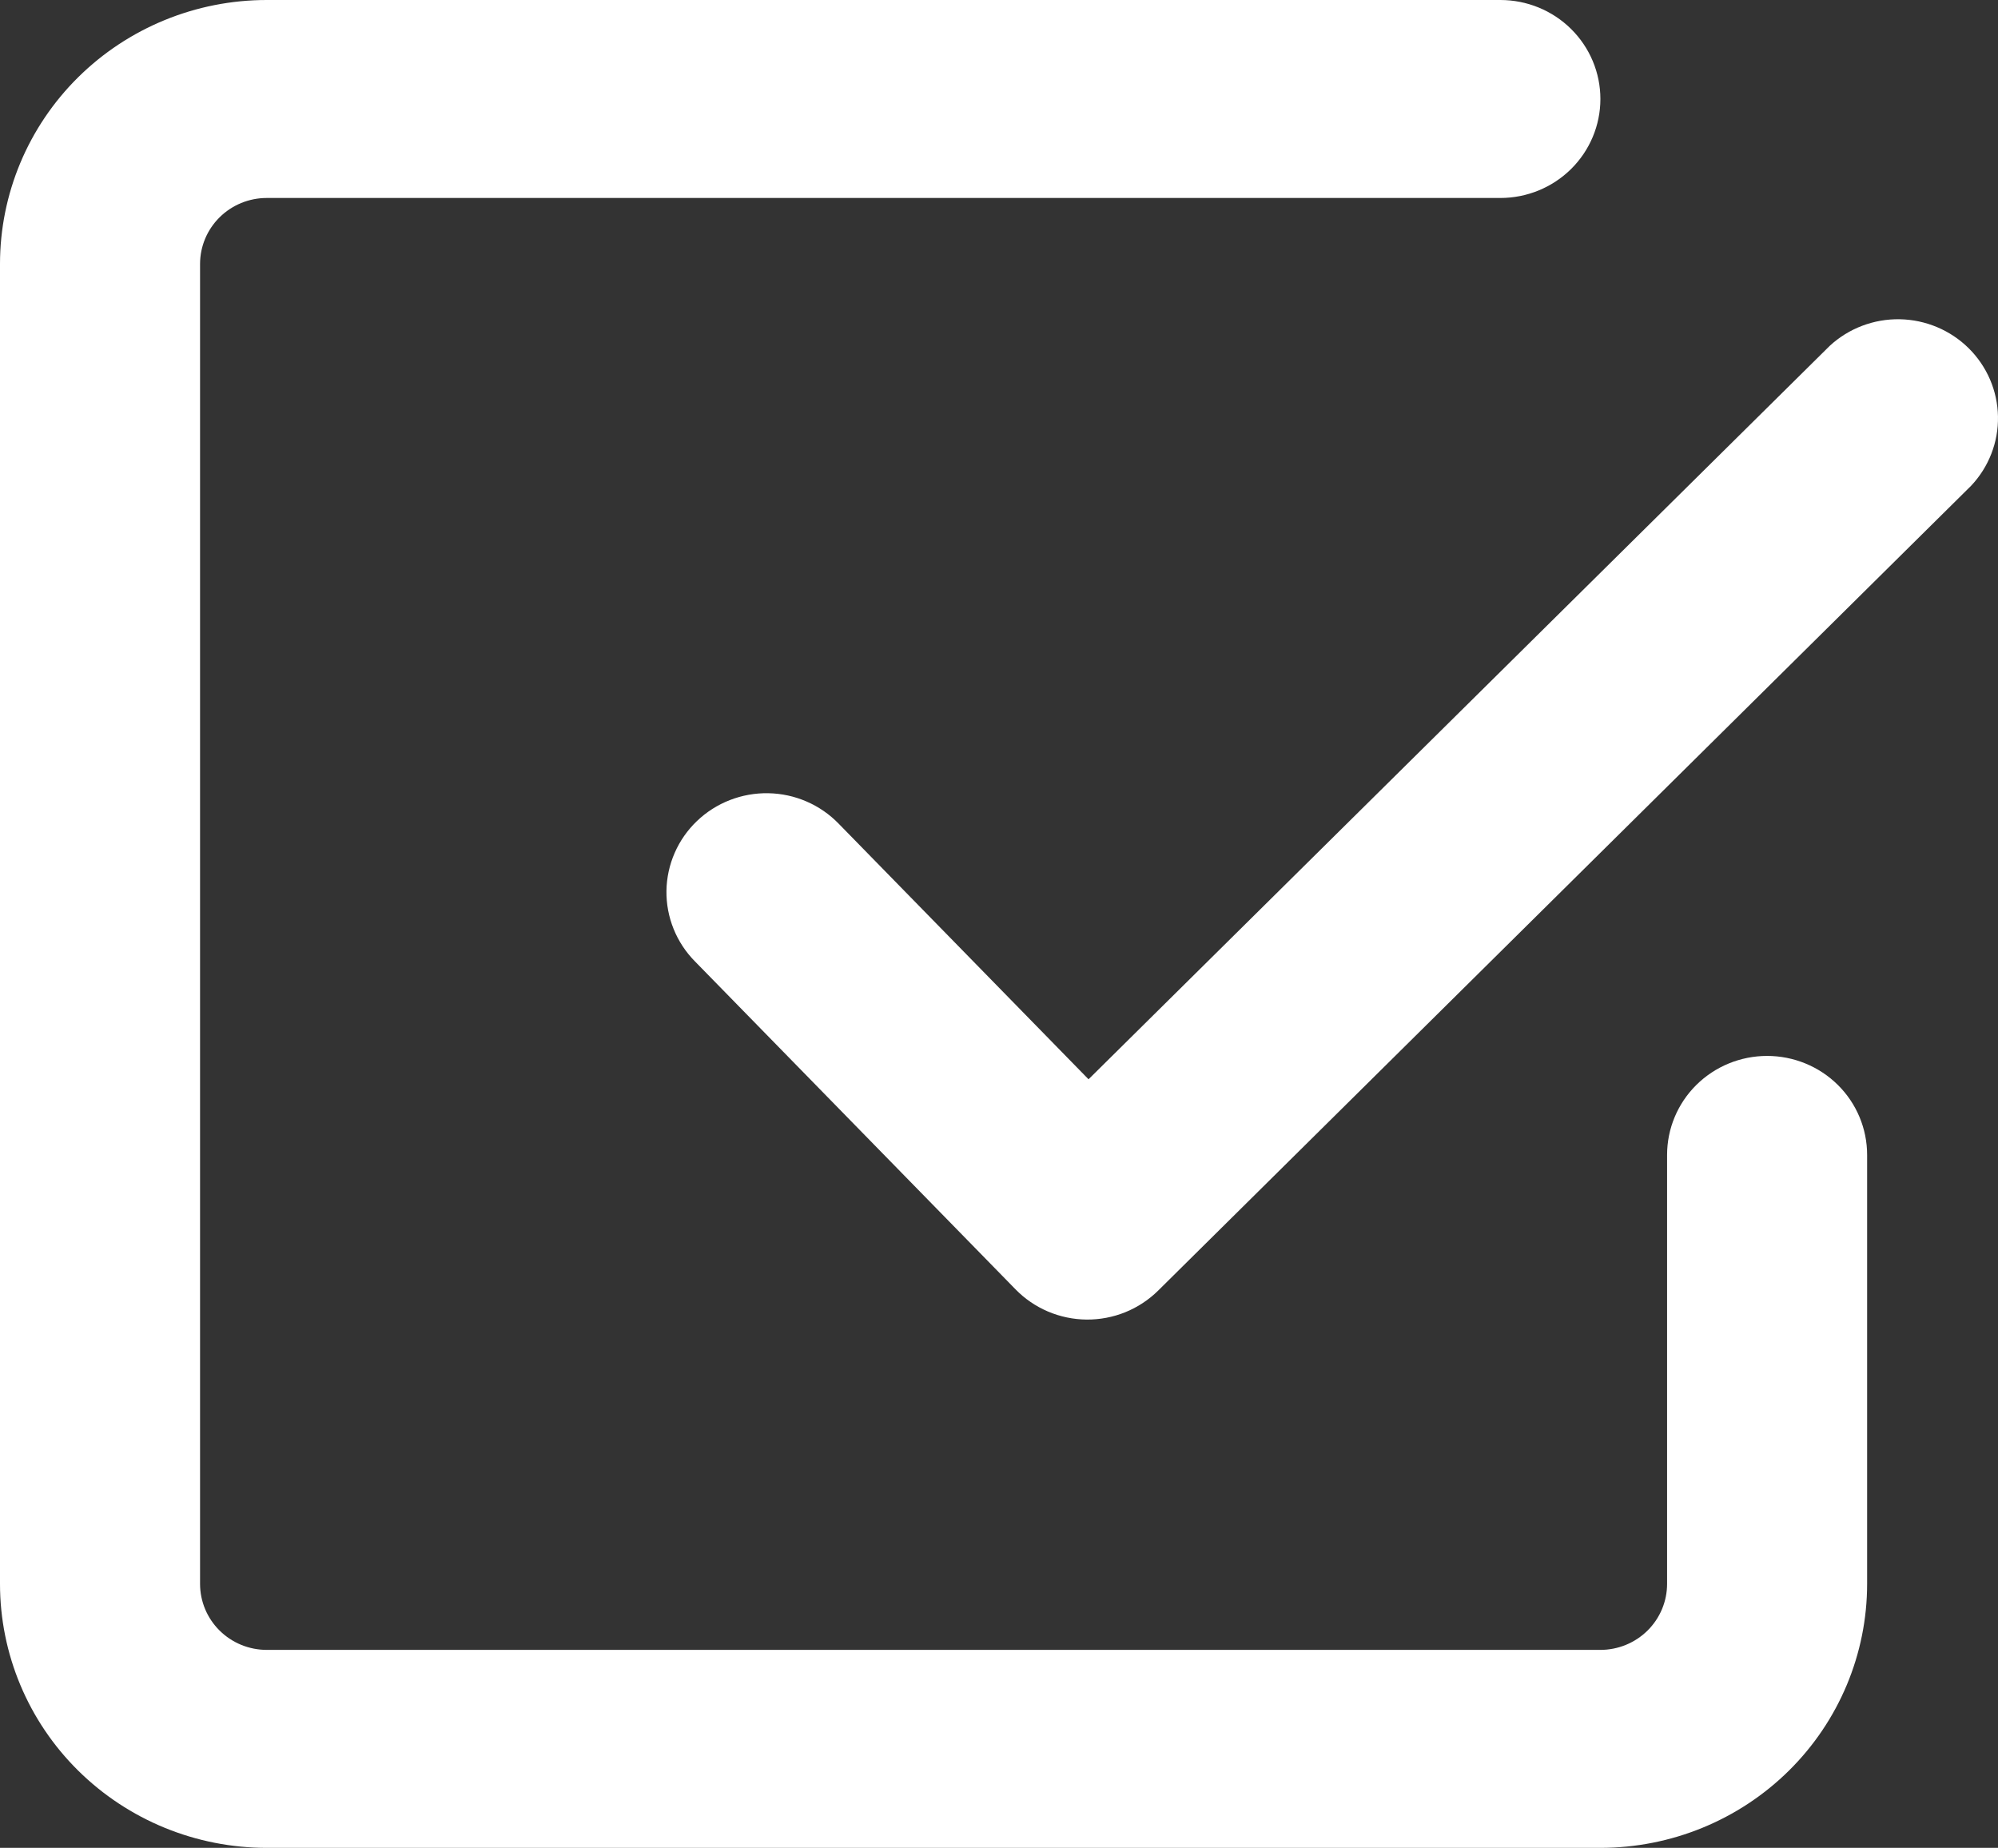
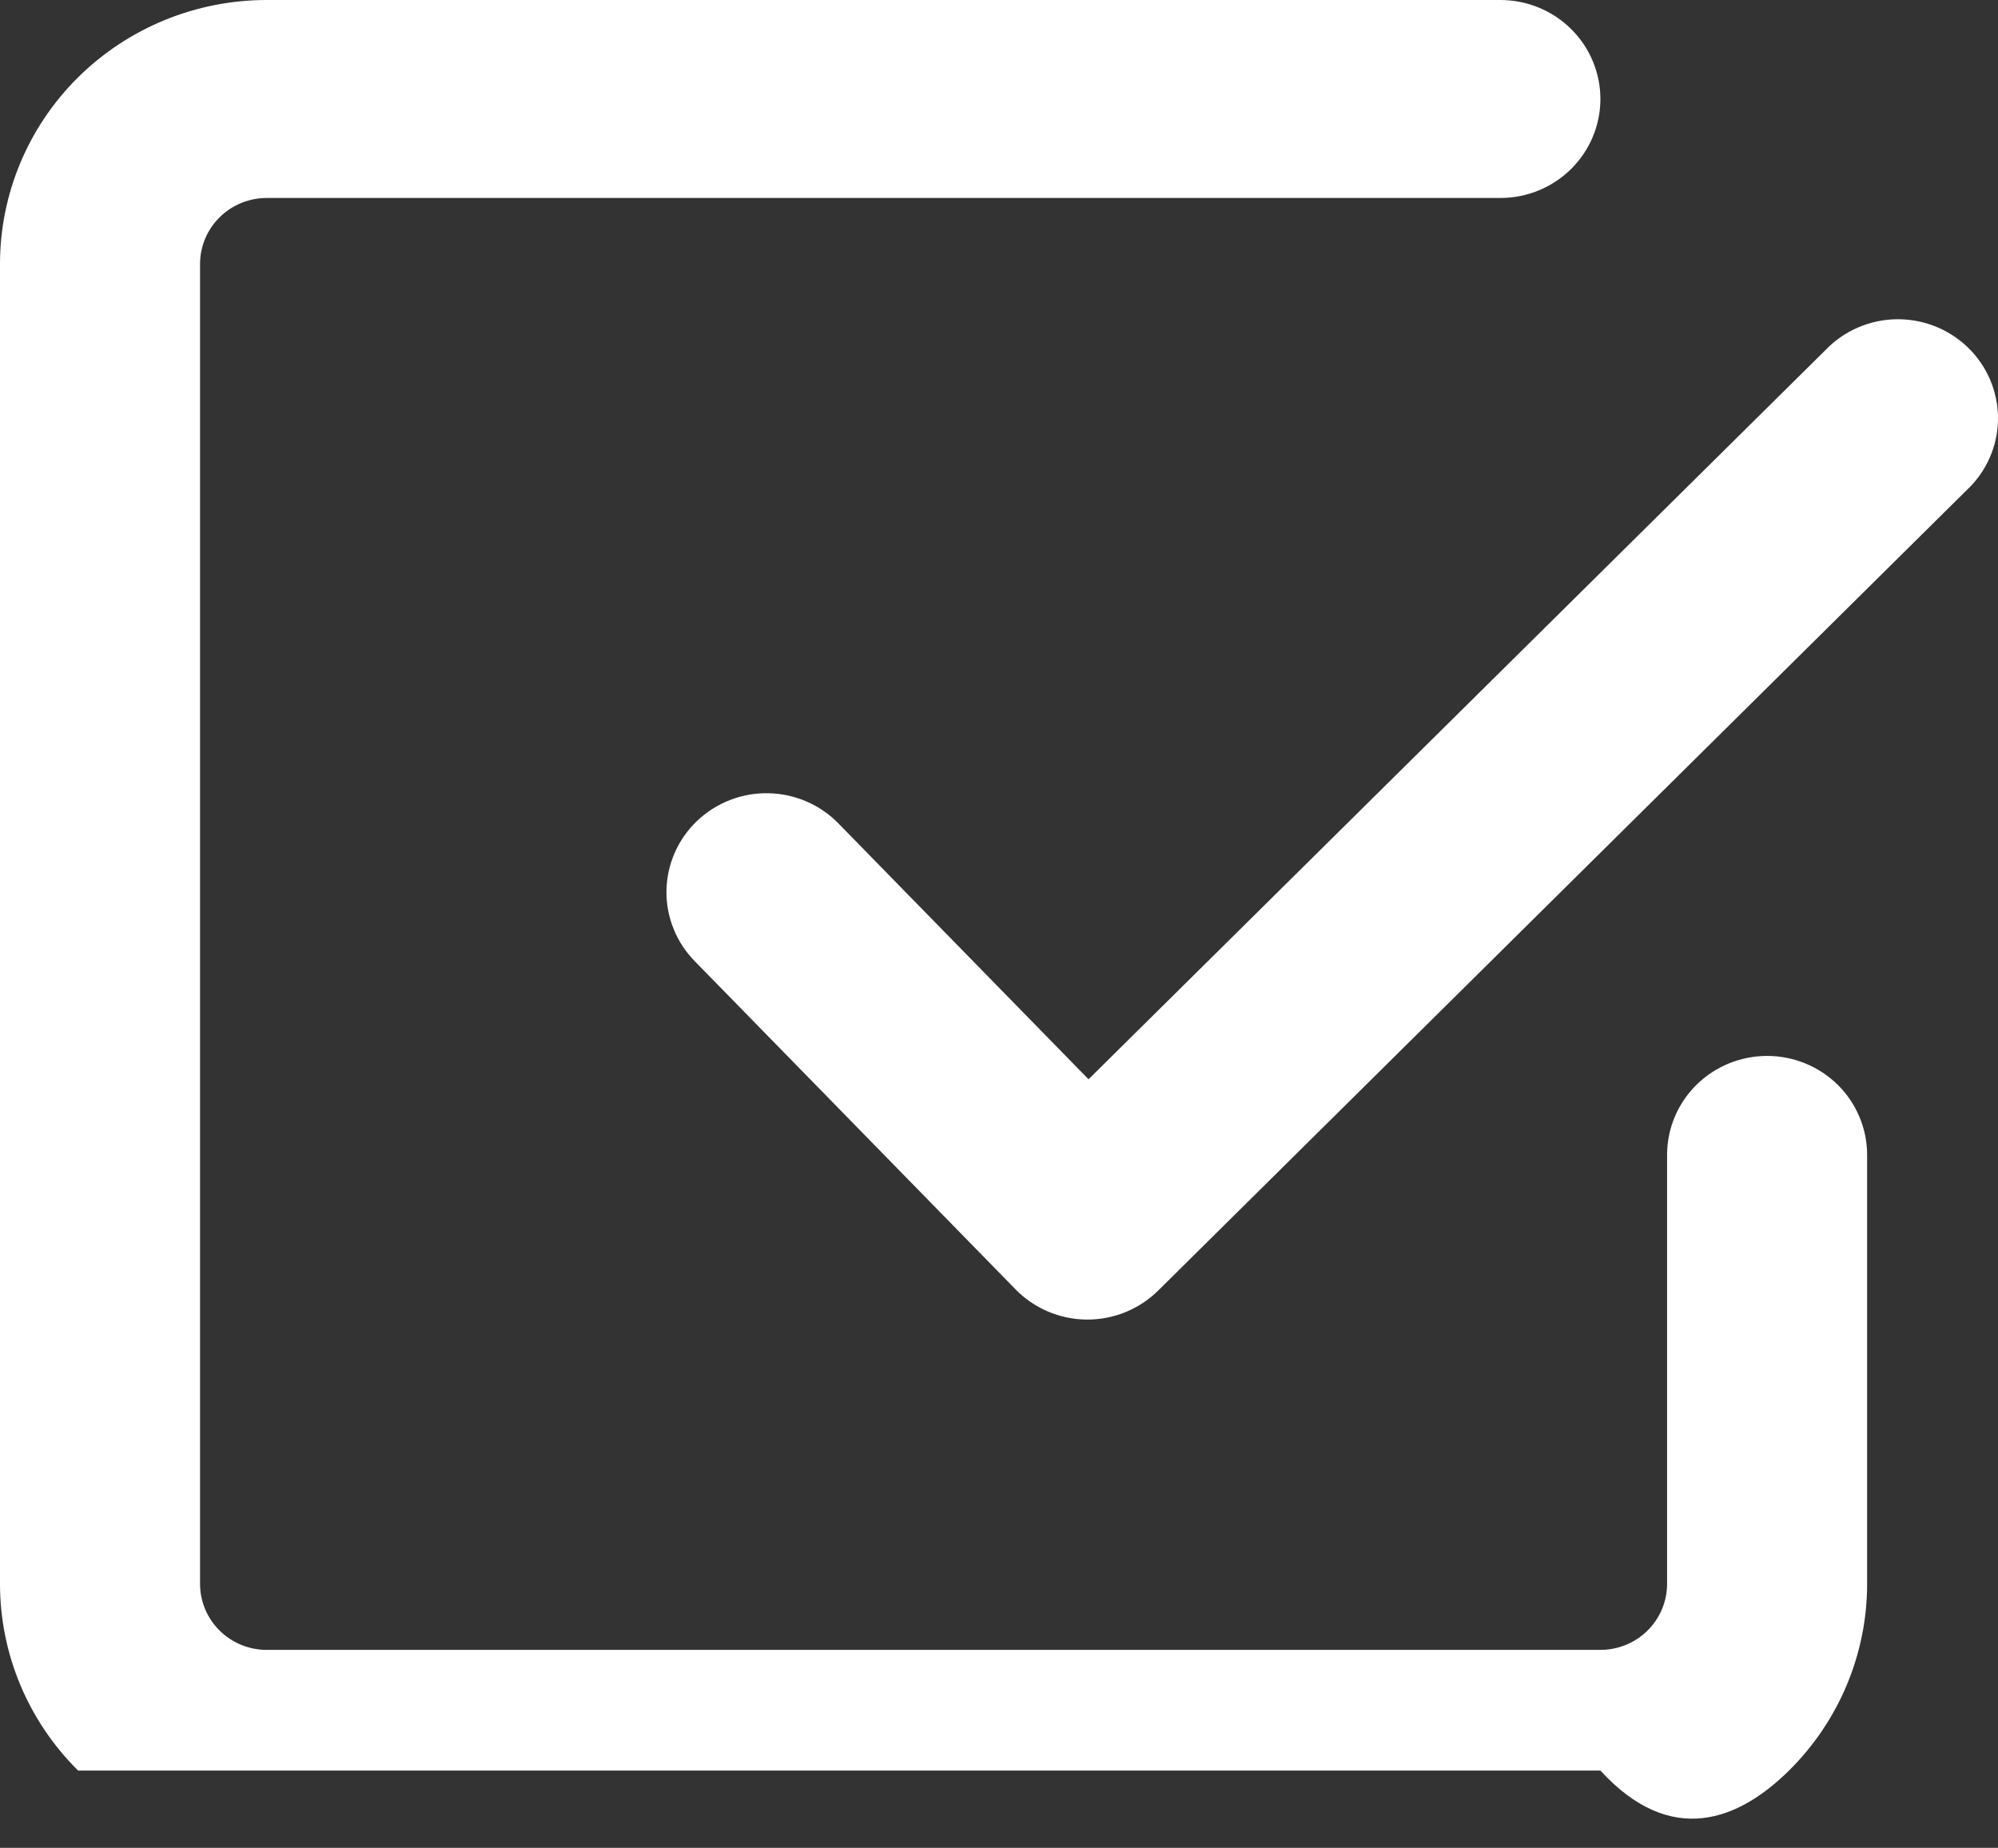
<svg xmlns="http://www.w3.org/2000/svg" width="93" height="86" viewBox="0 0 93 86" fill="none">
  <rect x="0" y="0" width="93" height="86" fill="#333333" stroke="none" />
-   <path fill-rule="evenodd" clip-rule="evenodd" d="M12.415 76.786C11.592 76.786 10.803 76.462 10.221 75.886C9.639 75.31 9.312 74.529 9.312 73.714V12.286C9.312 11.471 9.639 10.69 10.221 10.114C10.803 9.538 11.592 9.214 12.415 9.214H69.837C71.072 9.214 72.256 8.729 73.129 7.865C74.002 7.001 74.493 5.829 74.493 4.607C74.493 3.385 74.002 2.213 73.129 1.349C72.256 0.485 71.072 1.82076e-08 69.837 0H12.415C9.123 0 5.965 1.294 3.636 3.598C1.308 5.902 0 9.027 0 12.286V73.714C0 76.973 1.308 80.098 3.636 82.402C5.965 84.706 9.123 86 12.415 86H74.493C77.786 86 80.944 84.706 83.272 82.402C85.6 80.098 86.908 76.973 86.908 73.714V53.75C86.908 52.528 86.418 51.356 85.545 50.492C84.672 49.628 83.487 49.143 82.253 49.143C81.018 49.143 79.834 49.628 78.96 50.492C78.087 51.356 77.597 52.528 77.597 53.75V73.714C77.597 74.529 77.27 75.31 76.688 75.886C76.106 76.462 75.316 76.786 74.493 76.786H12.415ZM91.75 22.606C92.573 21.732 93.021 20.577 92.999 19.384C92.978 18.19 92.489 17.051 91.636 16.207C90.783 15.363 89.632 14.88 88.426 14.858C87.22 14.837 86.053 15.28 85.17 16.094L50.668 50.23L39.041 38.338C38.616 37.899 38.109 37.548 37.547 37.304C36.985 37.06 36.38 36.928 35.766 36.917C35.153 36.905 34.543 37.014 33.972 37.236C33.401 37.458 32.88 37.79 32.44 38.212C31.998 38.634 31.646 39.138 31.403 39.696C31.16 40.253 31.03 40.852 31.021 41.46C31.013 42.067 31.126 42.669 31.354 43.233C31.581 43.797 31.919 44.311 32.349 44.745L47.266 60.003C47.695 60.444 48.209 60.795 48.776 61.037C49.344 61.279 49.956 61.407 50.574 61.413C51.192 61.418 51.806 61.302 52.378 61.071C52.95 60.839 53.471 60.497 53.908 60.065L91.75 22.606Z" fill="white" />
+   <path fill-rule="evenodd" clip-rule="evenodd" d="M12.415 76.786C11.592 76.786 10.803 76.462 10.221 75.886C9.639 75.31 9.312 74.529 9.312 73.714V12.286C9.312 11.471 9.639 10.69 10.221 10.114C10.803 9.538 11.592 9.214 12.415 9.214H69.837C71.072 9.214 72.256 8.729 73.129 7.865C74.002 7.001 74.493 5.829 74.493 4.607C74.493 3.385 74.002 2.213 73.129 1.349C72.256 0.485 71.072 1.82076e-08 69.837 0H12.415C9.123 0 5.965 1.294 3.636 3.598C1.308 5.902 0 9.027 0 12.286V73.714C0 76.973 1.308 80.098 3.636 82.402H74.493C77.786 86 80.944 84.706 83.272 82.402C85.6 80.098 86.908 76.973 86.908 73.714V53.75C86.908 52.528 86.418 51.356 85.545 50.492C84.672 49.628 83.487 49.143 82.253 49.143C81.018 49.143 79.834 49.628 78.96 50.492C78.087 51.356 77.597 52.528 77.597 53.75V73.714C77.597 74.529 77.27 75.31 76.688 75.886C76.106 76.462 75.316 76.786 74.493 76.786H12.415ZM91.75 22.606C92.573 21.732 93.021 20.577 92.999 19.384C92.978 18.19 92.489 17.051 91.636 16.207C90.783 15.363 89.632 14.88 88.426 14.858C87.22 14.837 86.053 15.28 85.17 16.094L50.668 50.23L39.041 38.338C38.616 37.899 38.109 37.548 37.547 37.304C36.985 37.06 36.38 36.928 35.766 36.917C35.153 36.905 34.543 37.014 33.972 37.236C33.401 37.458 32.88 37.79 32.44 38.212C31.998 38.634 31.646 39.138 31.403 39.696C31.16 40.253 31.03 40.852 31.021 41.46C31.013 42.067 31.126 42.669 31.354 43.233C31.581 43.797 31.919 44.311 32.349 44.745L47.266 60.003C47.695 60.444 48.209 60.795 48.776 61.037C49.344 61.279 49.956 61.407 50.574 61.413C51.192 61.418 51.806 61.302 52.378 61.071C52.95 60.839 53.471 60.497 53.908 60.065L91.75 22.606Z" fill="white" />
</svg>